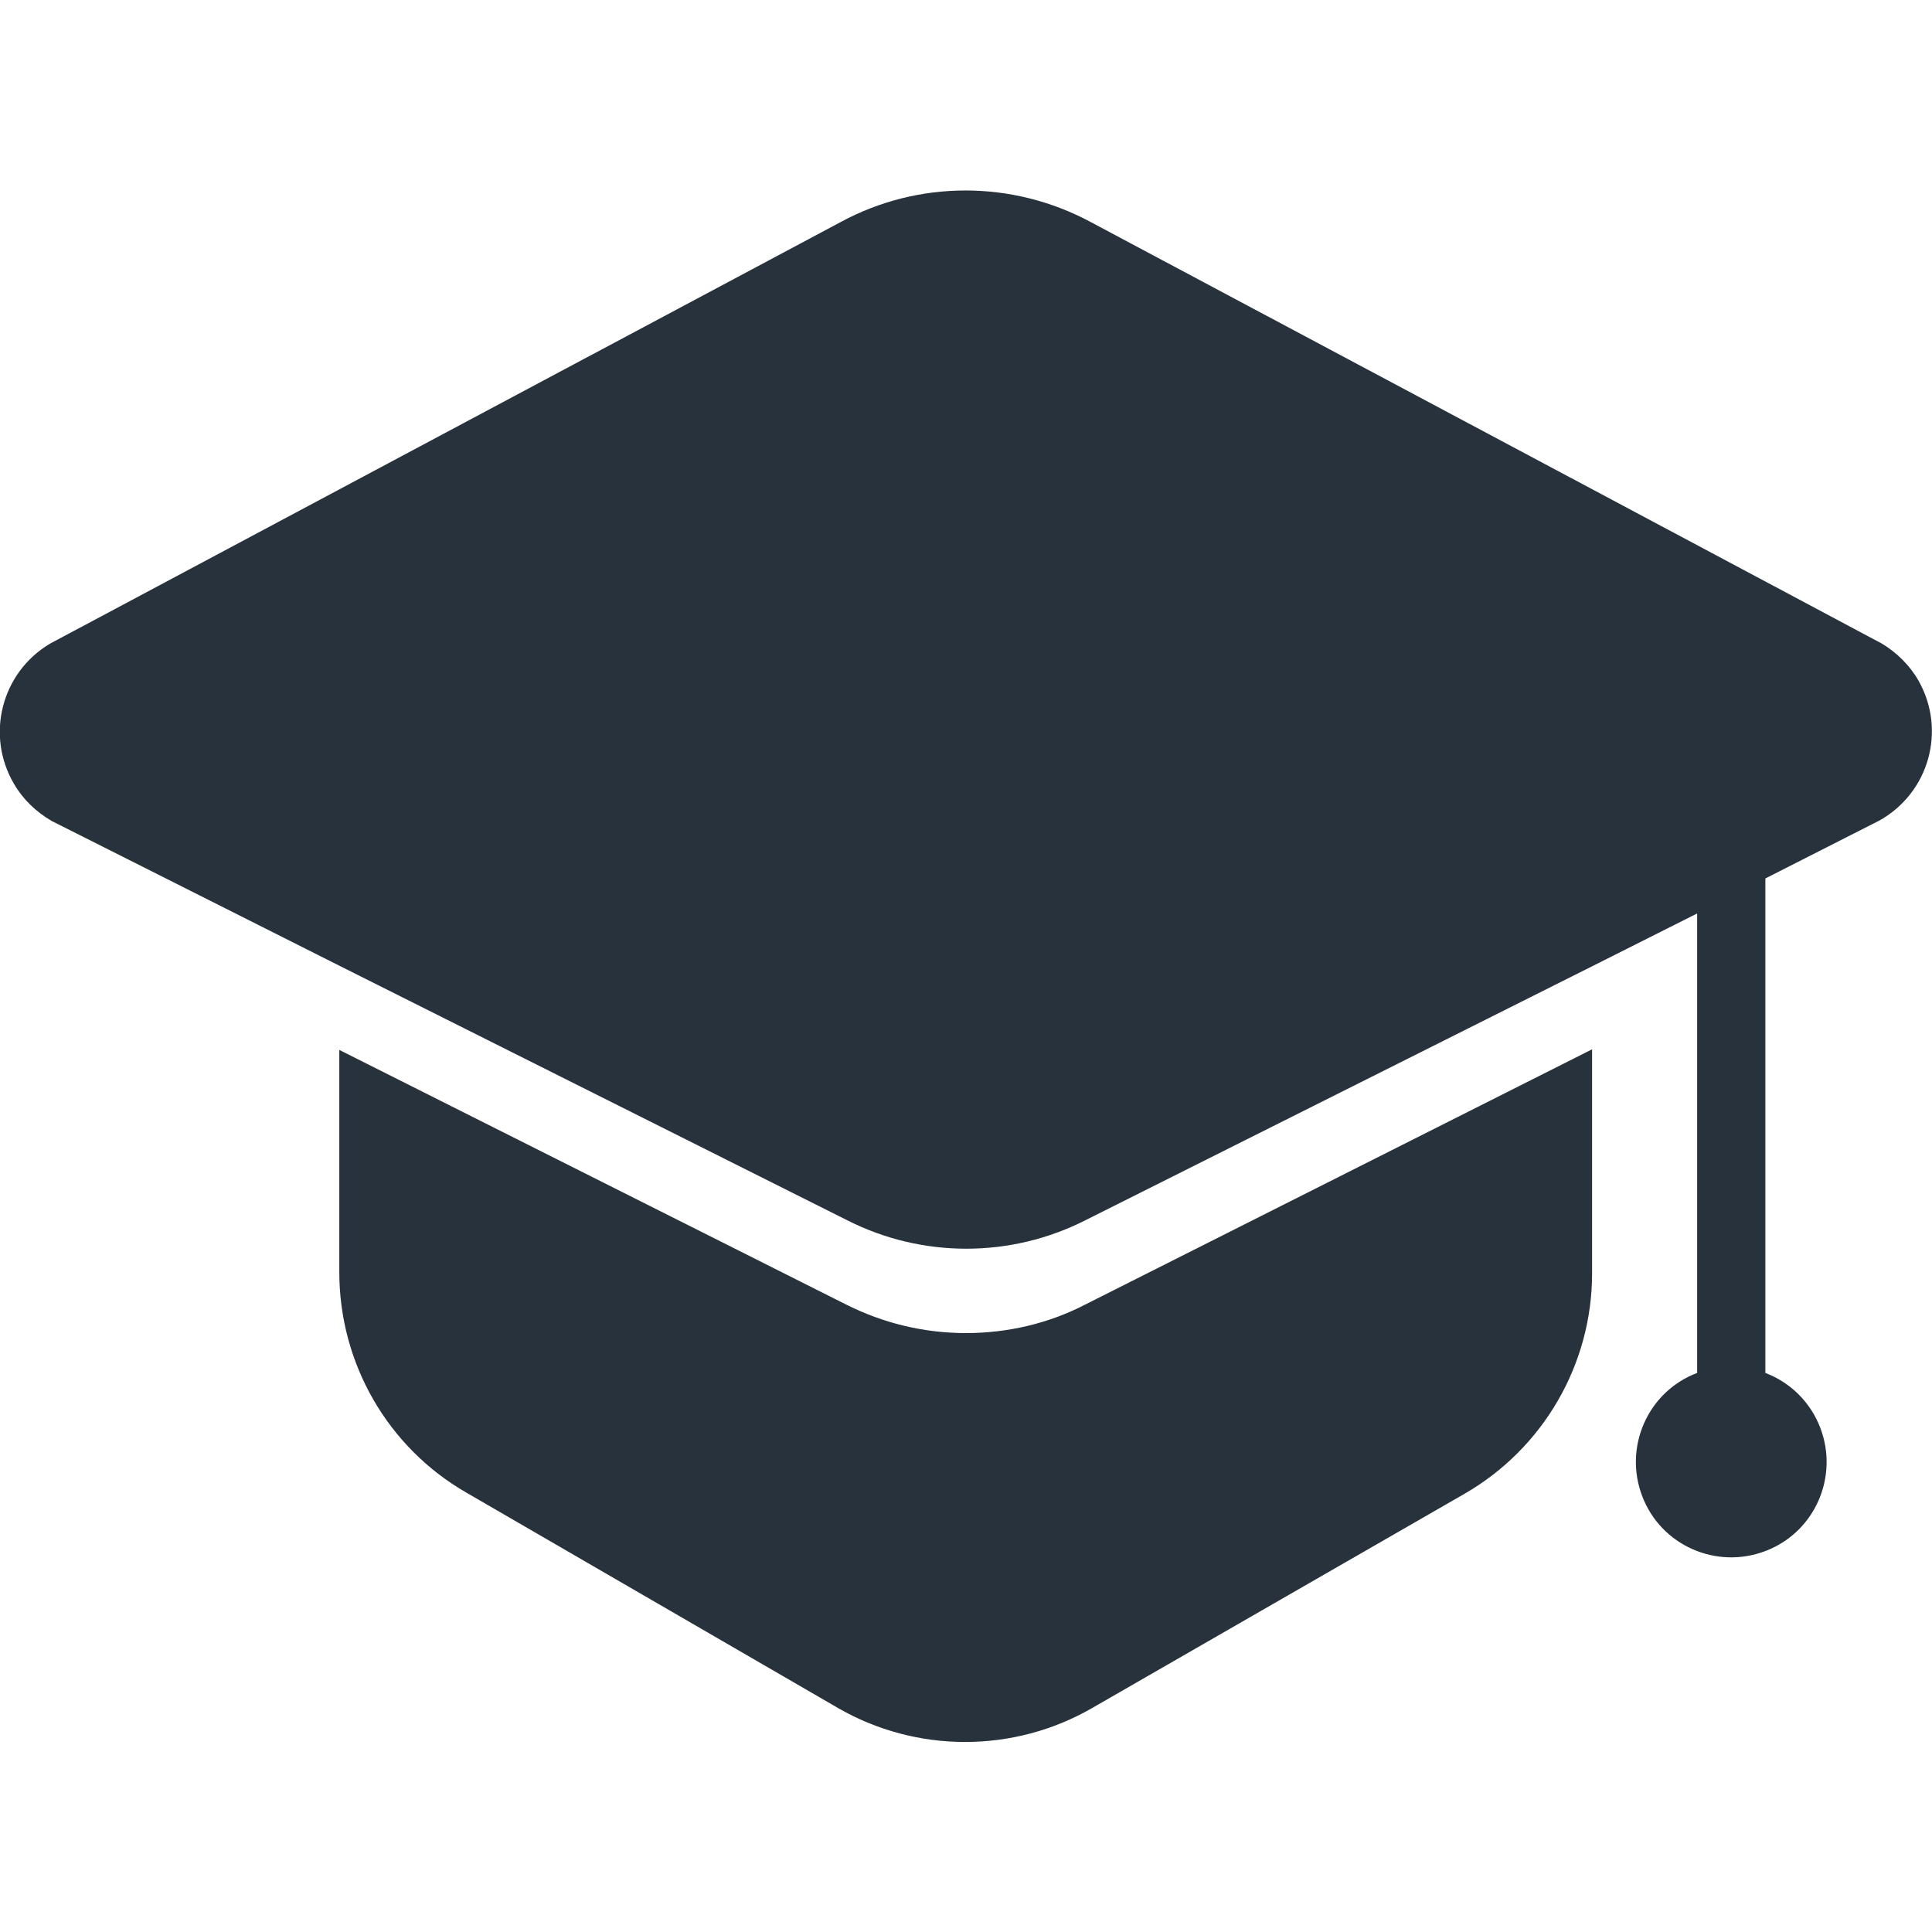
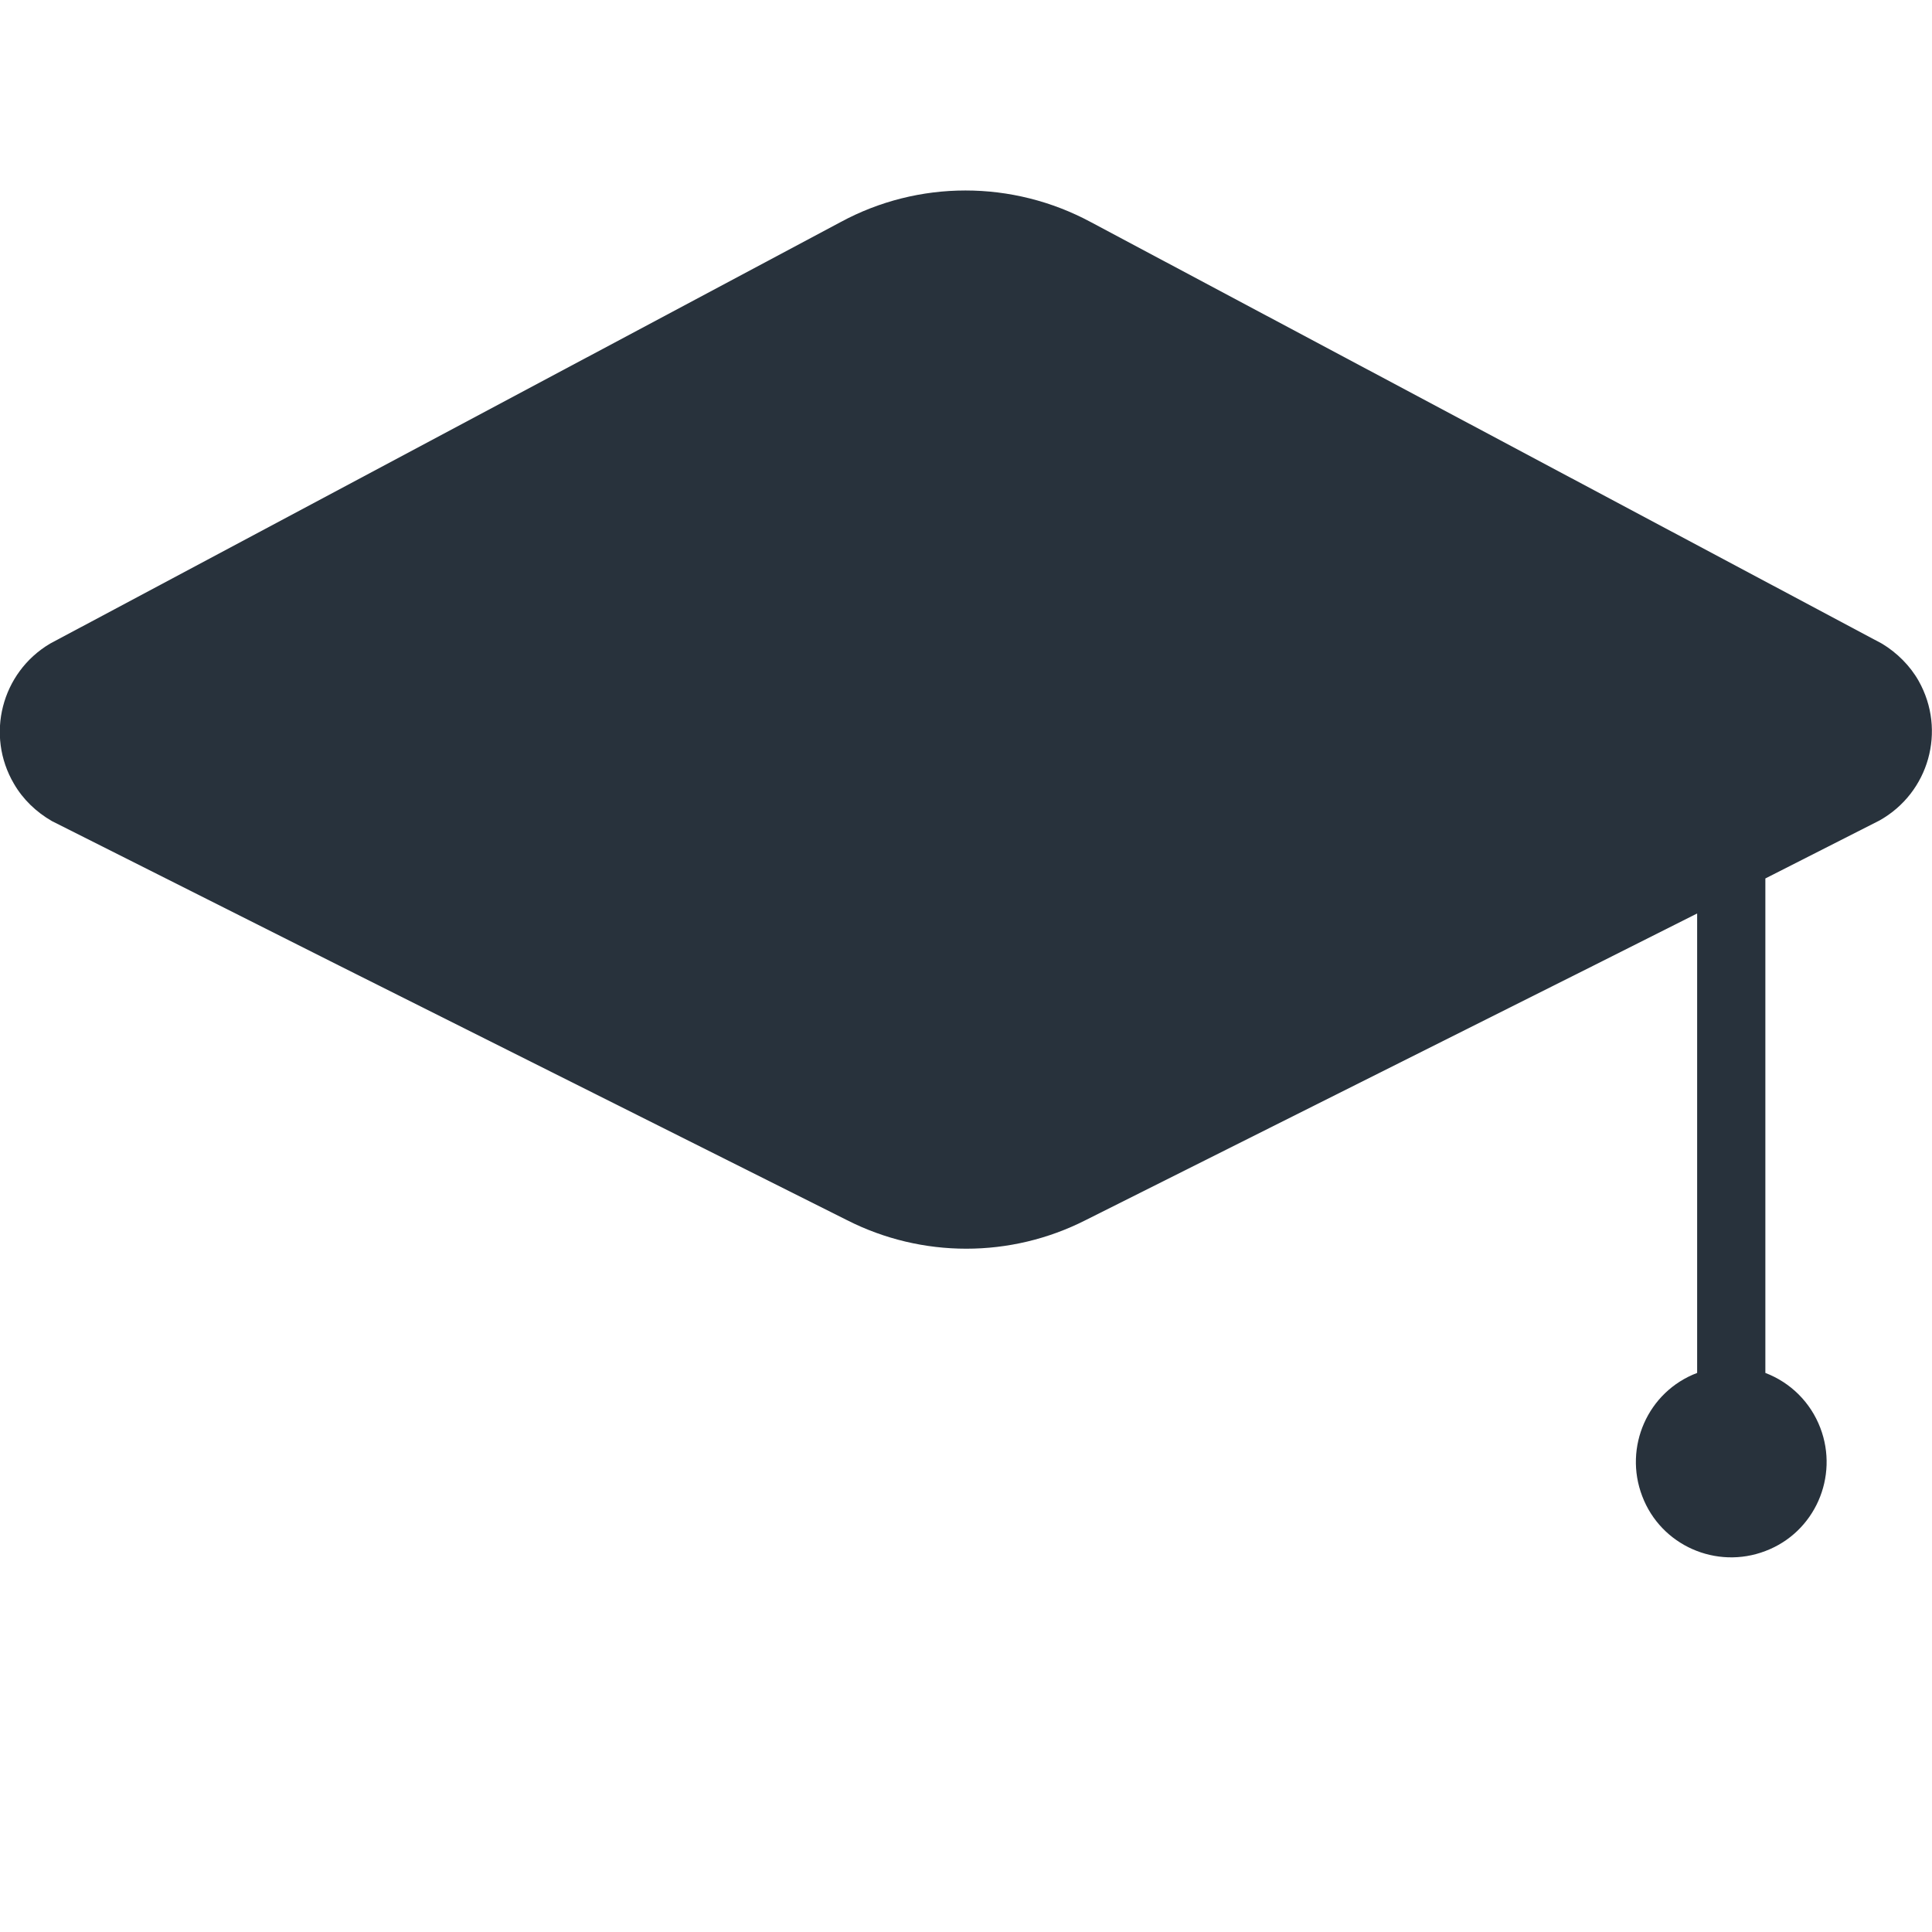
<svg xmlns="http://www.w3.org/2000/svg" version="1.1" id="Capa_1" x="0px" y="0px" viewBox="0 0 32 32" style="enable-background:new 0 0 32 32;" xml:space="preserve">
  <style type="text/css">
	.st0{fill:#28323C;}
</style>
  <g>
-     <path class="st0" d="M16,22.08c-0.69,0-1.36-0.16-1.98-0.47l-8.4-4.22v3.68c0,1.51,0.8,2.9,2.1,3.65l6.16,3.57   c1.3,0.75,2.91,0.75,4.21,0l6.17-3.55c1.3-0.75,2.11-2.14,2.11-3.65v-3.71l-8.4,4.23C17.37,21.92,16.69,22.08,16,22.08z" />
    <path class="st0" d="M31.17,10.66l-13.1-6.98c-1.3-0.7-2.86-0.7-4.15,0L0.83,10.66c-0.81,0.48-1.07,1.52-0.6,2.32   c0.15,0.26,0.37,0.47,0.63,0.62L5.63,16l8.4,4.21c1.24,0.63,2.71,0.63,3.95,0l8.4-4.21l1.73-0.87v7.61   c-0.82,0.31-1.22,1.23-0.91,2.04c0.31,0.82,1.23,1.22,2.04,0.91c0.82-0.31,1.22-1.23,0.91-2.04c-0.16-0.42-0.49-0.75-0.91-0.91   v-8.19l1.89-0.96c0.82-0.46,1.11-1.49,0.65-2.31C31.64,11.03,31.42,10.81,31.17,10.66L31.17,10.66z" />
  </g>
</svg>